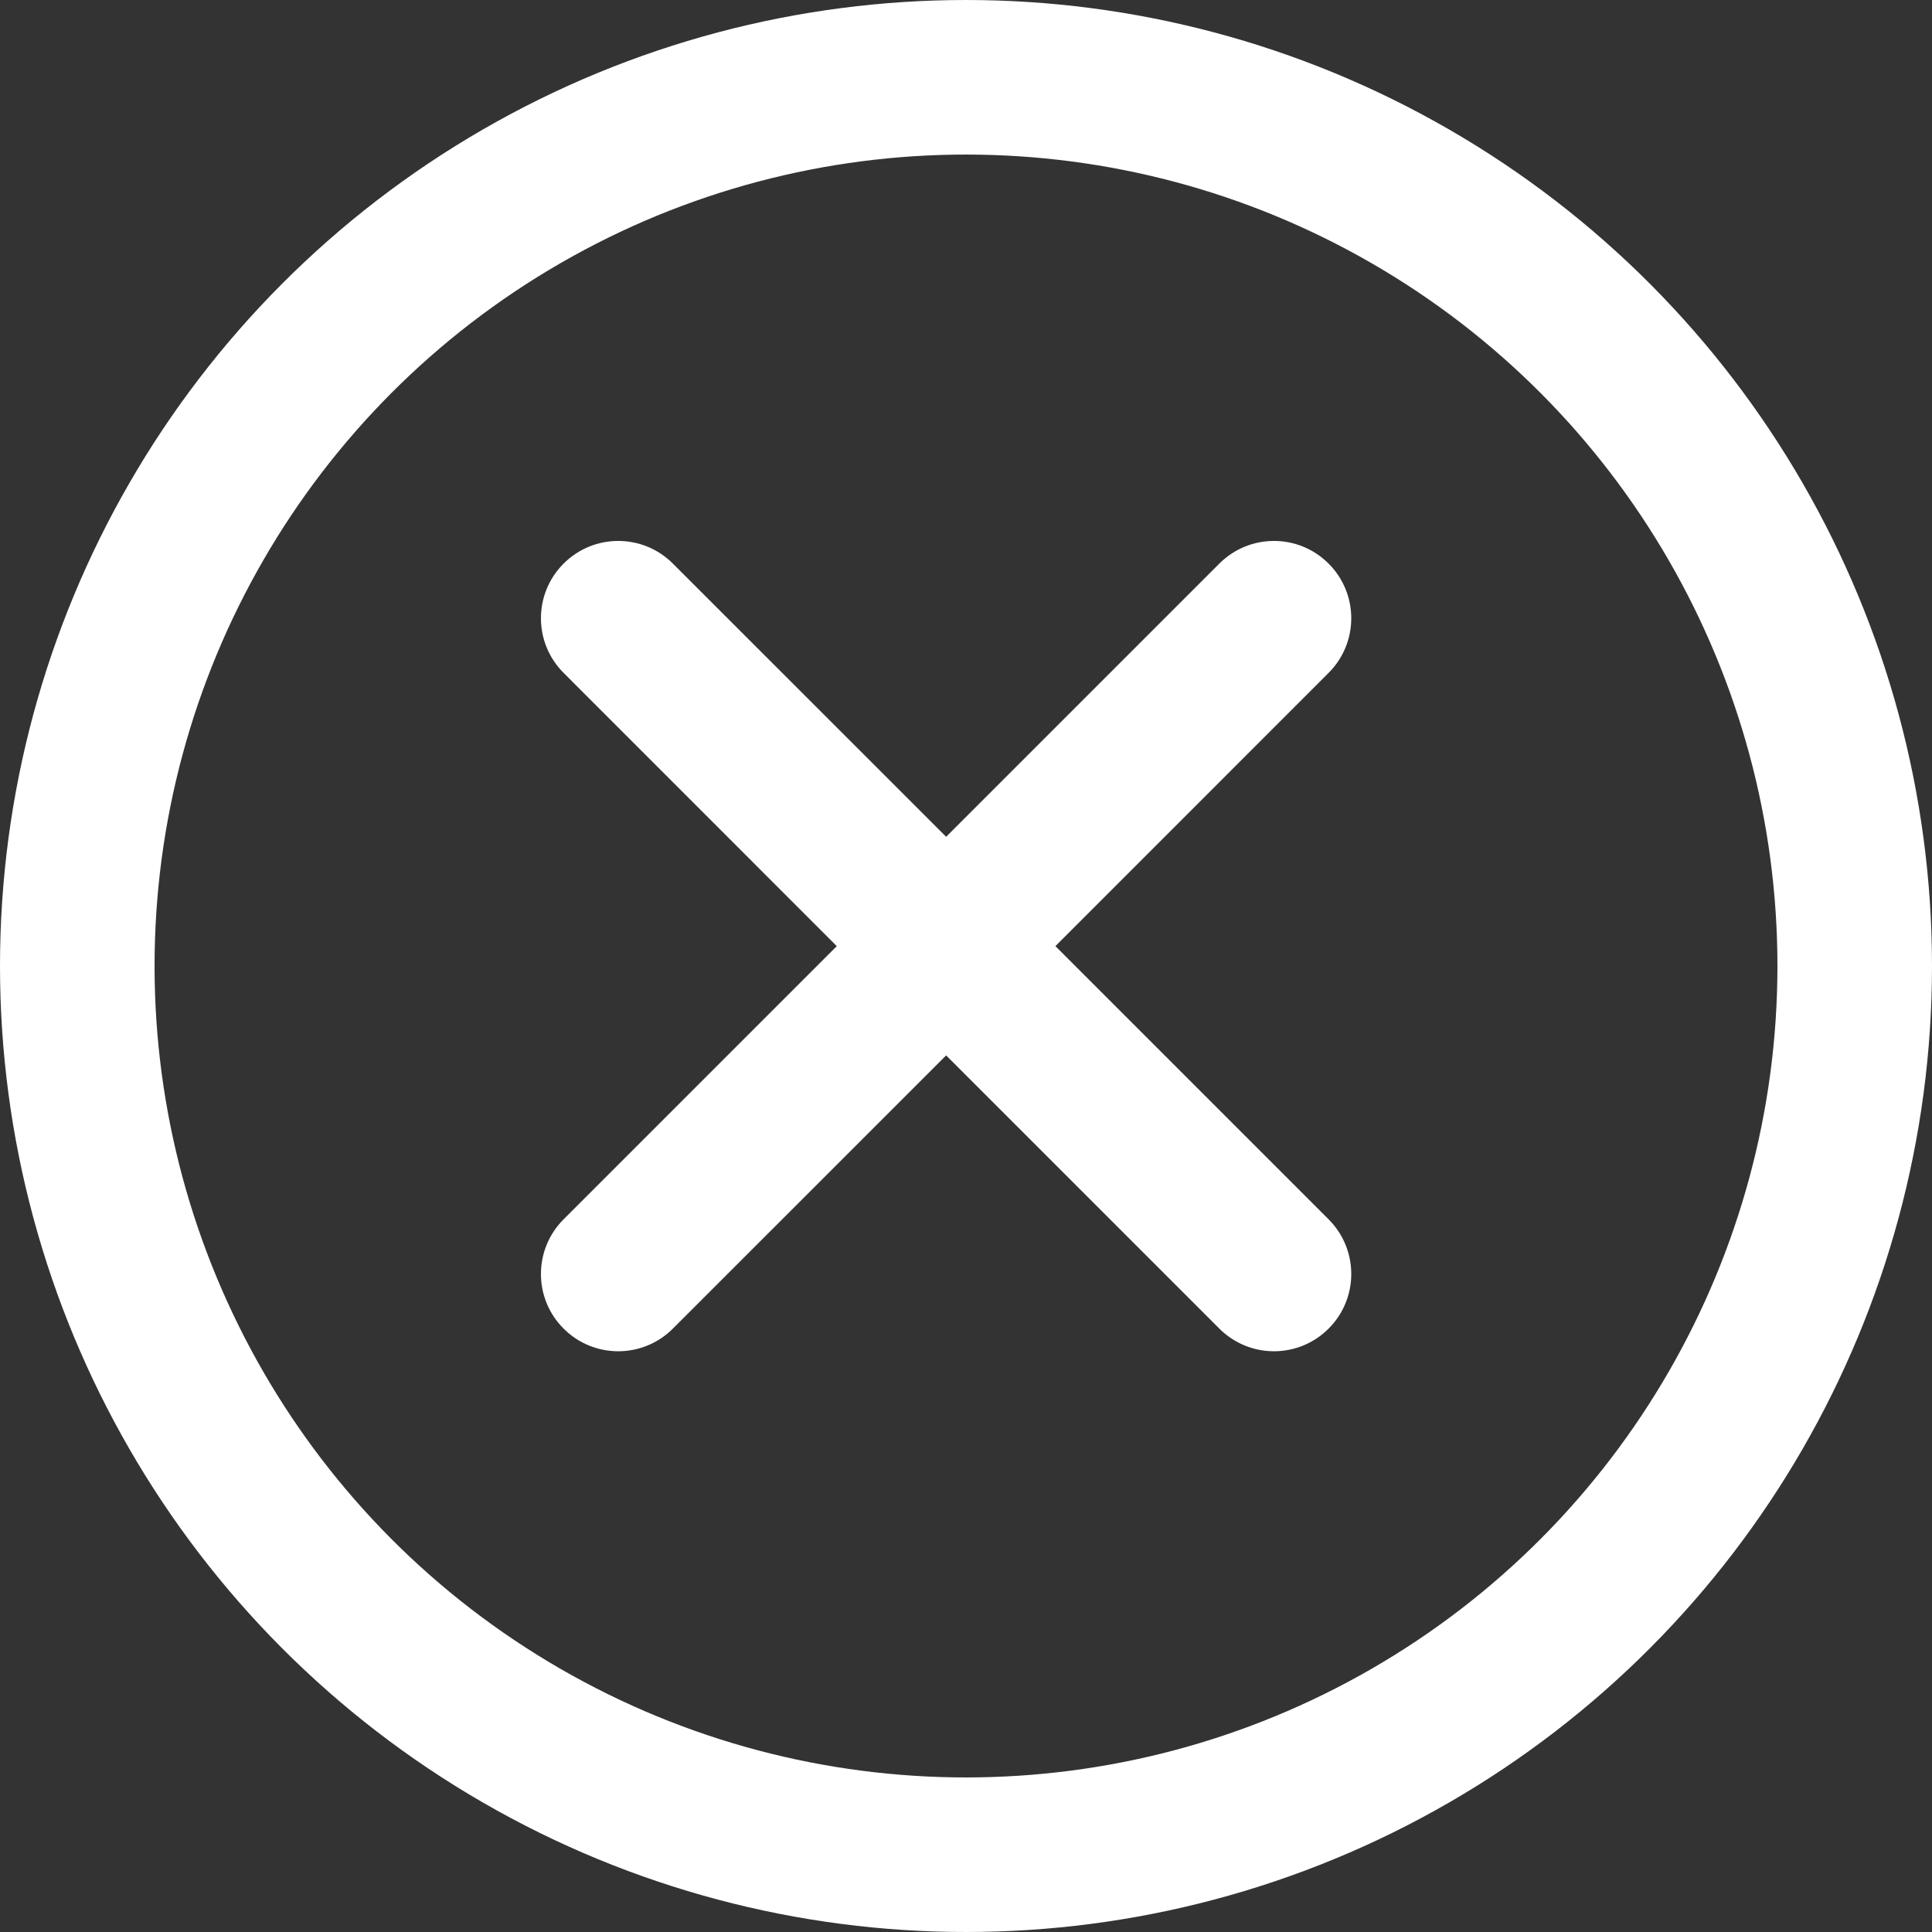
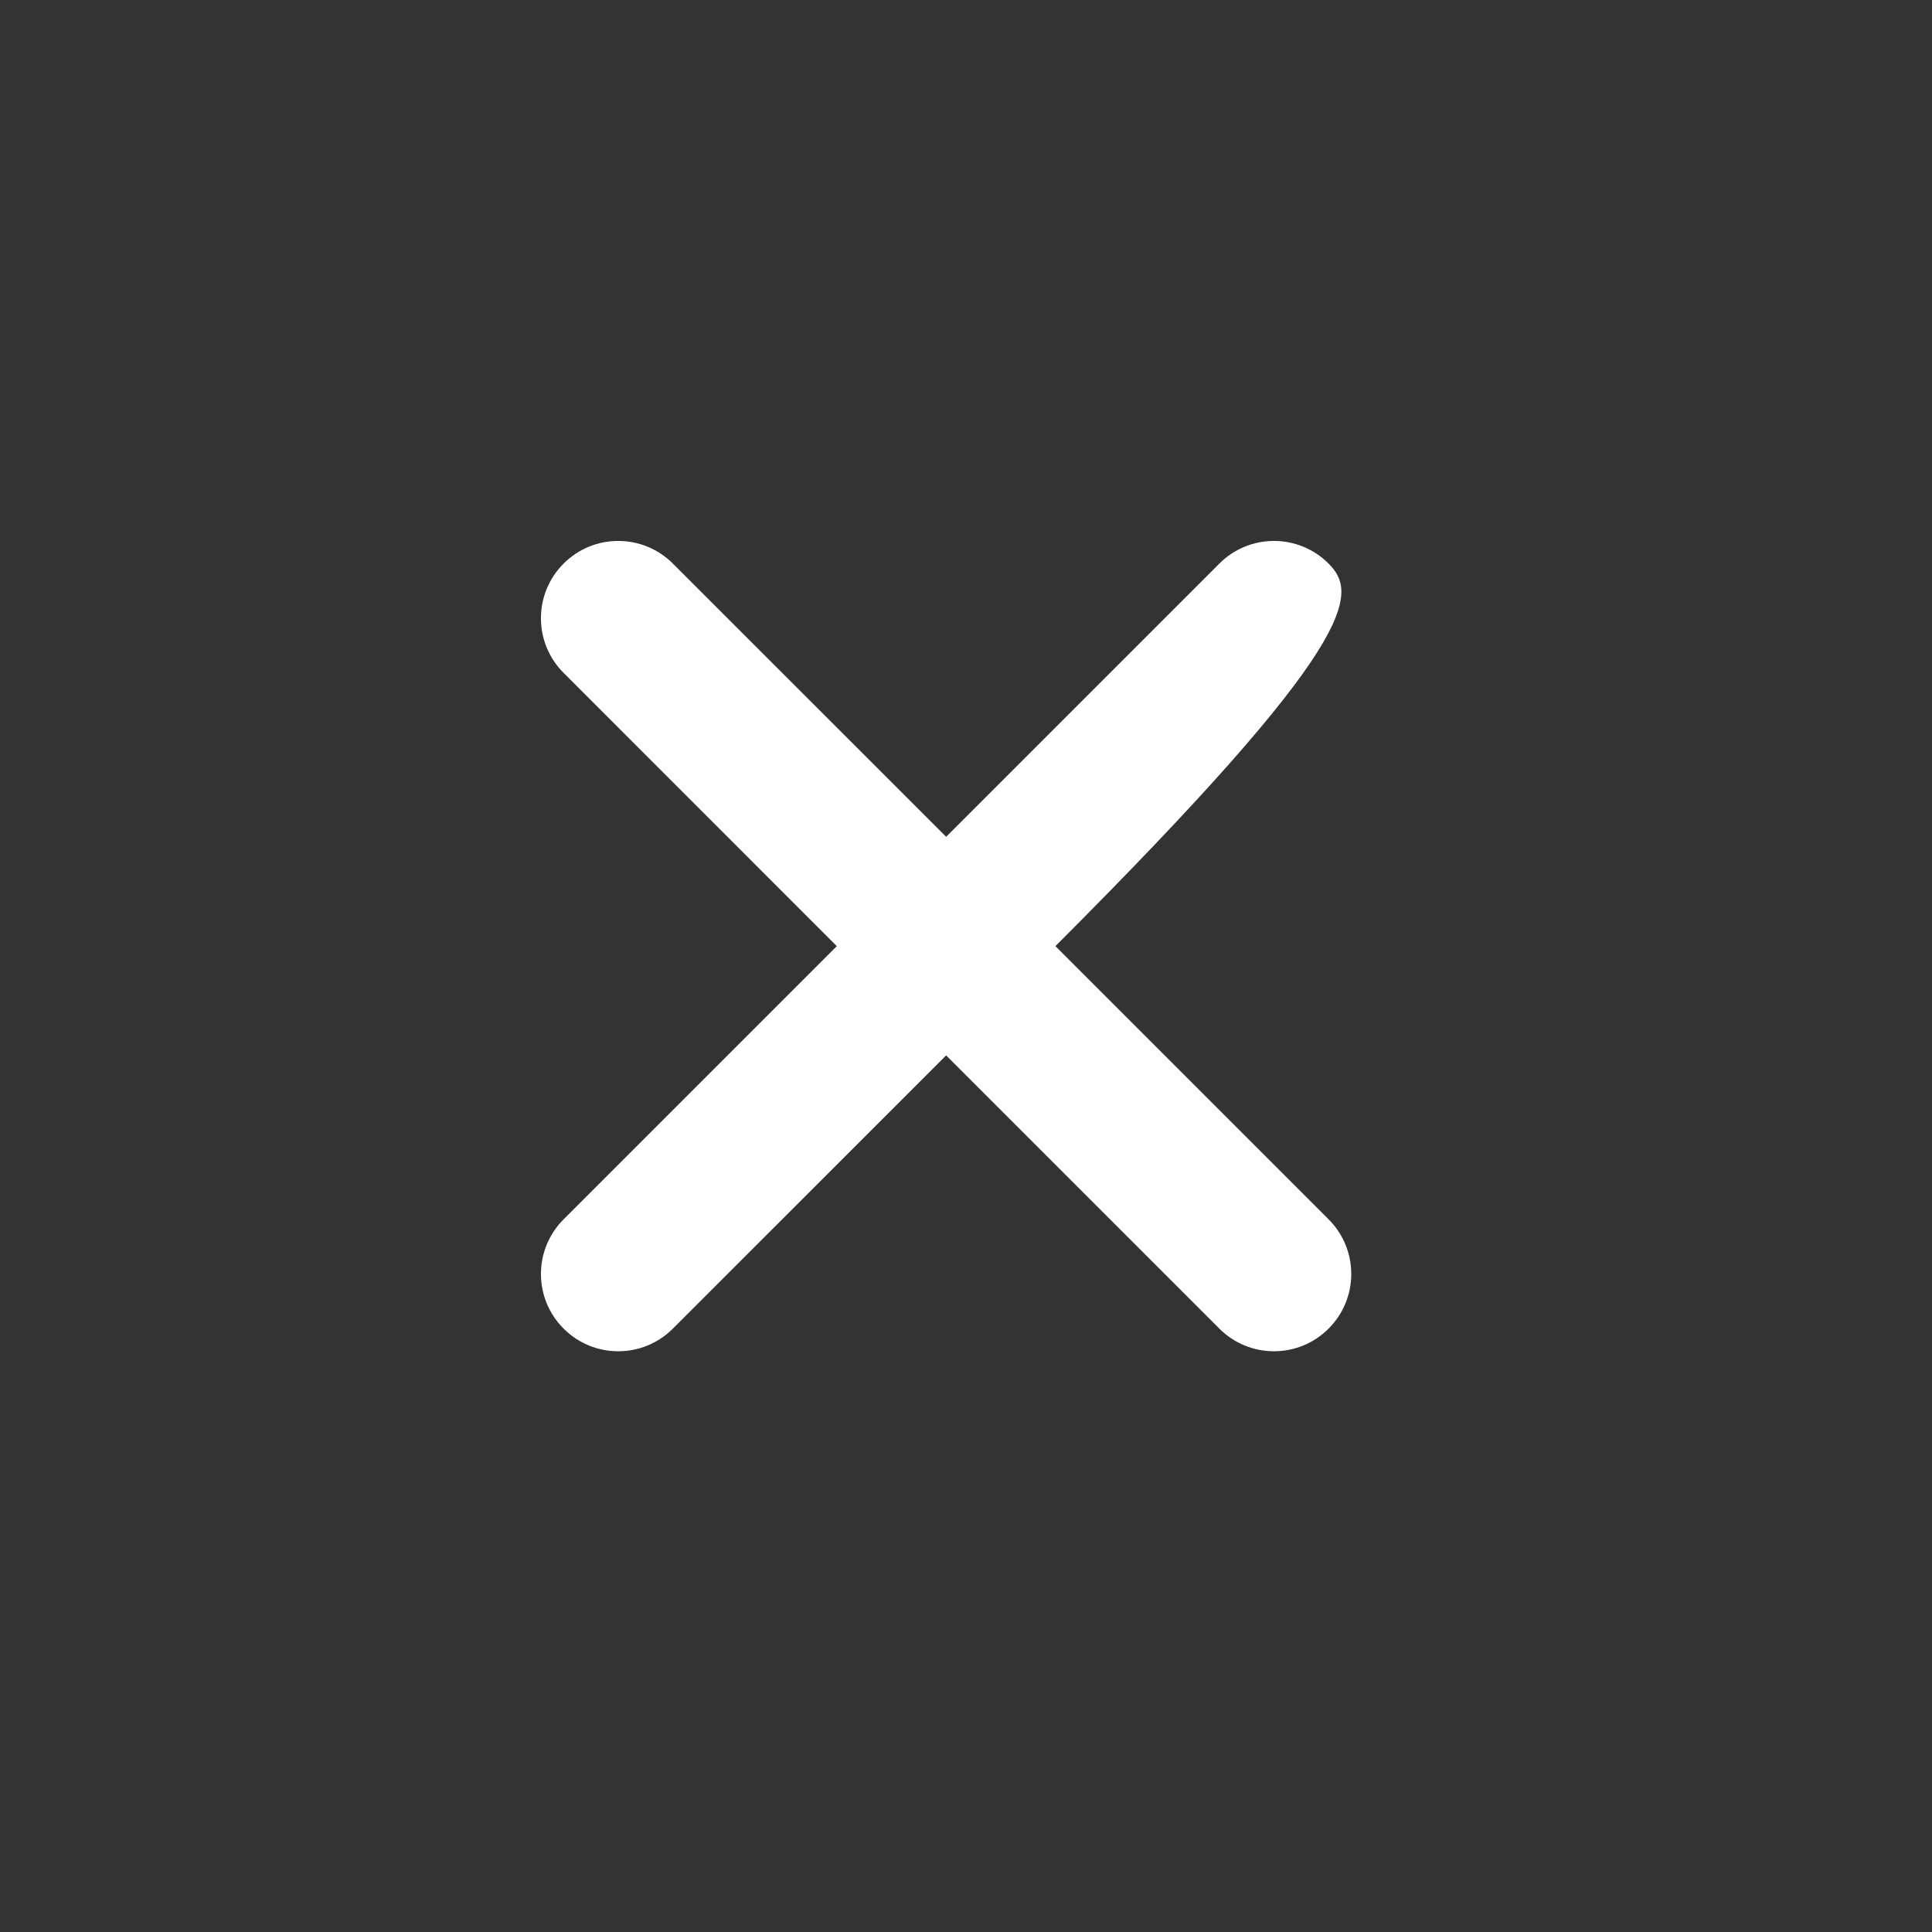
<svg xmlns="http://www.w3.org/2000/svg" width="25" height="25" viewBox="0 0 25 25" fill="none">
  <rect x="0" y="0" width="25" height="25" fill="#333333" stroke="none" />
  <g id="icon_close">
-     <circle id="Ellipse 13" cx="12.5" cy="12.5" r="11.5" stroke="white" stroke-width="2" />
-     <path id="Union" fill-rule="evenodd" clip-rule="evenodd" d="M8.707 7.293C8.317 6.902 7.683 6.902 7.293 7.293C6.902 7.683 6.902 8.317 7.293 8.707L10.828 12.243L7.293 15.778C6.902 16.169 6.902 16.802 7.293 17.192C7.683 17.583 8.317 17.583 8.707 17.192L12.243 13.657L15.778 17.192C16.169 17.583 16.802 17.583 17.192 17.192C17.583 16.802 17.583 16.169 17.192 15.778L13.657 12.243L17.192 8.707C17.583 8.317 17.583 7.683 17.192 7.293C16.802 6.902 16.169 6.902 15.778 7.293L12.243 10.828L8.707 7.293Z" fill="white" />
+     <path id="Union" fill-rule="evenodd" clip-rule="evenodd" d="M8.707 7.293C8.317 6.902 7.683 6.902 7.293 7.293C6.902 7.683 6.902 8.317 7.293 8.707L10.828 12.243L7.293 15.778C6.902 16.169 6.902 16.802 7.293 17.192C7.683 17.583 8.317 17.583 8.707 17.192L12.243 13.657L15.778 17.192C16.169 17.583 16.802 17.583 17.192 17.192C17.583 16.802 17.583 16.169 17.192 15.778L13.657 12.243C17.583 8.317 17.583 7.683 17.192 7.293C16.802 6.902 16.169 6.902 15.778 7.293L12.243 10.828L8.707 7.293Z" fill="white" />
  </g>
</svg>